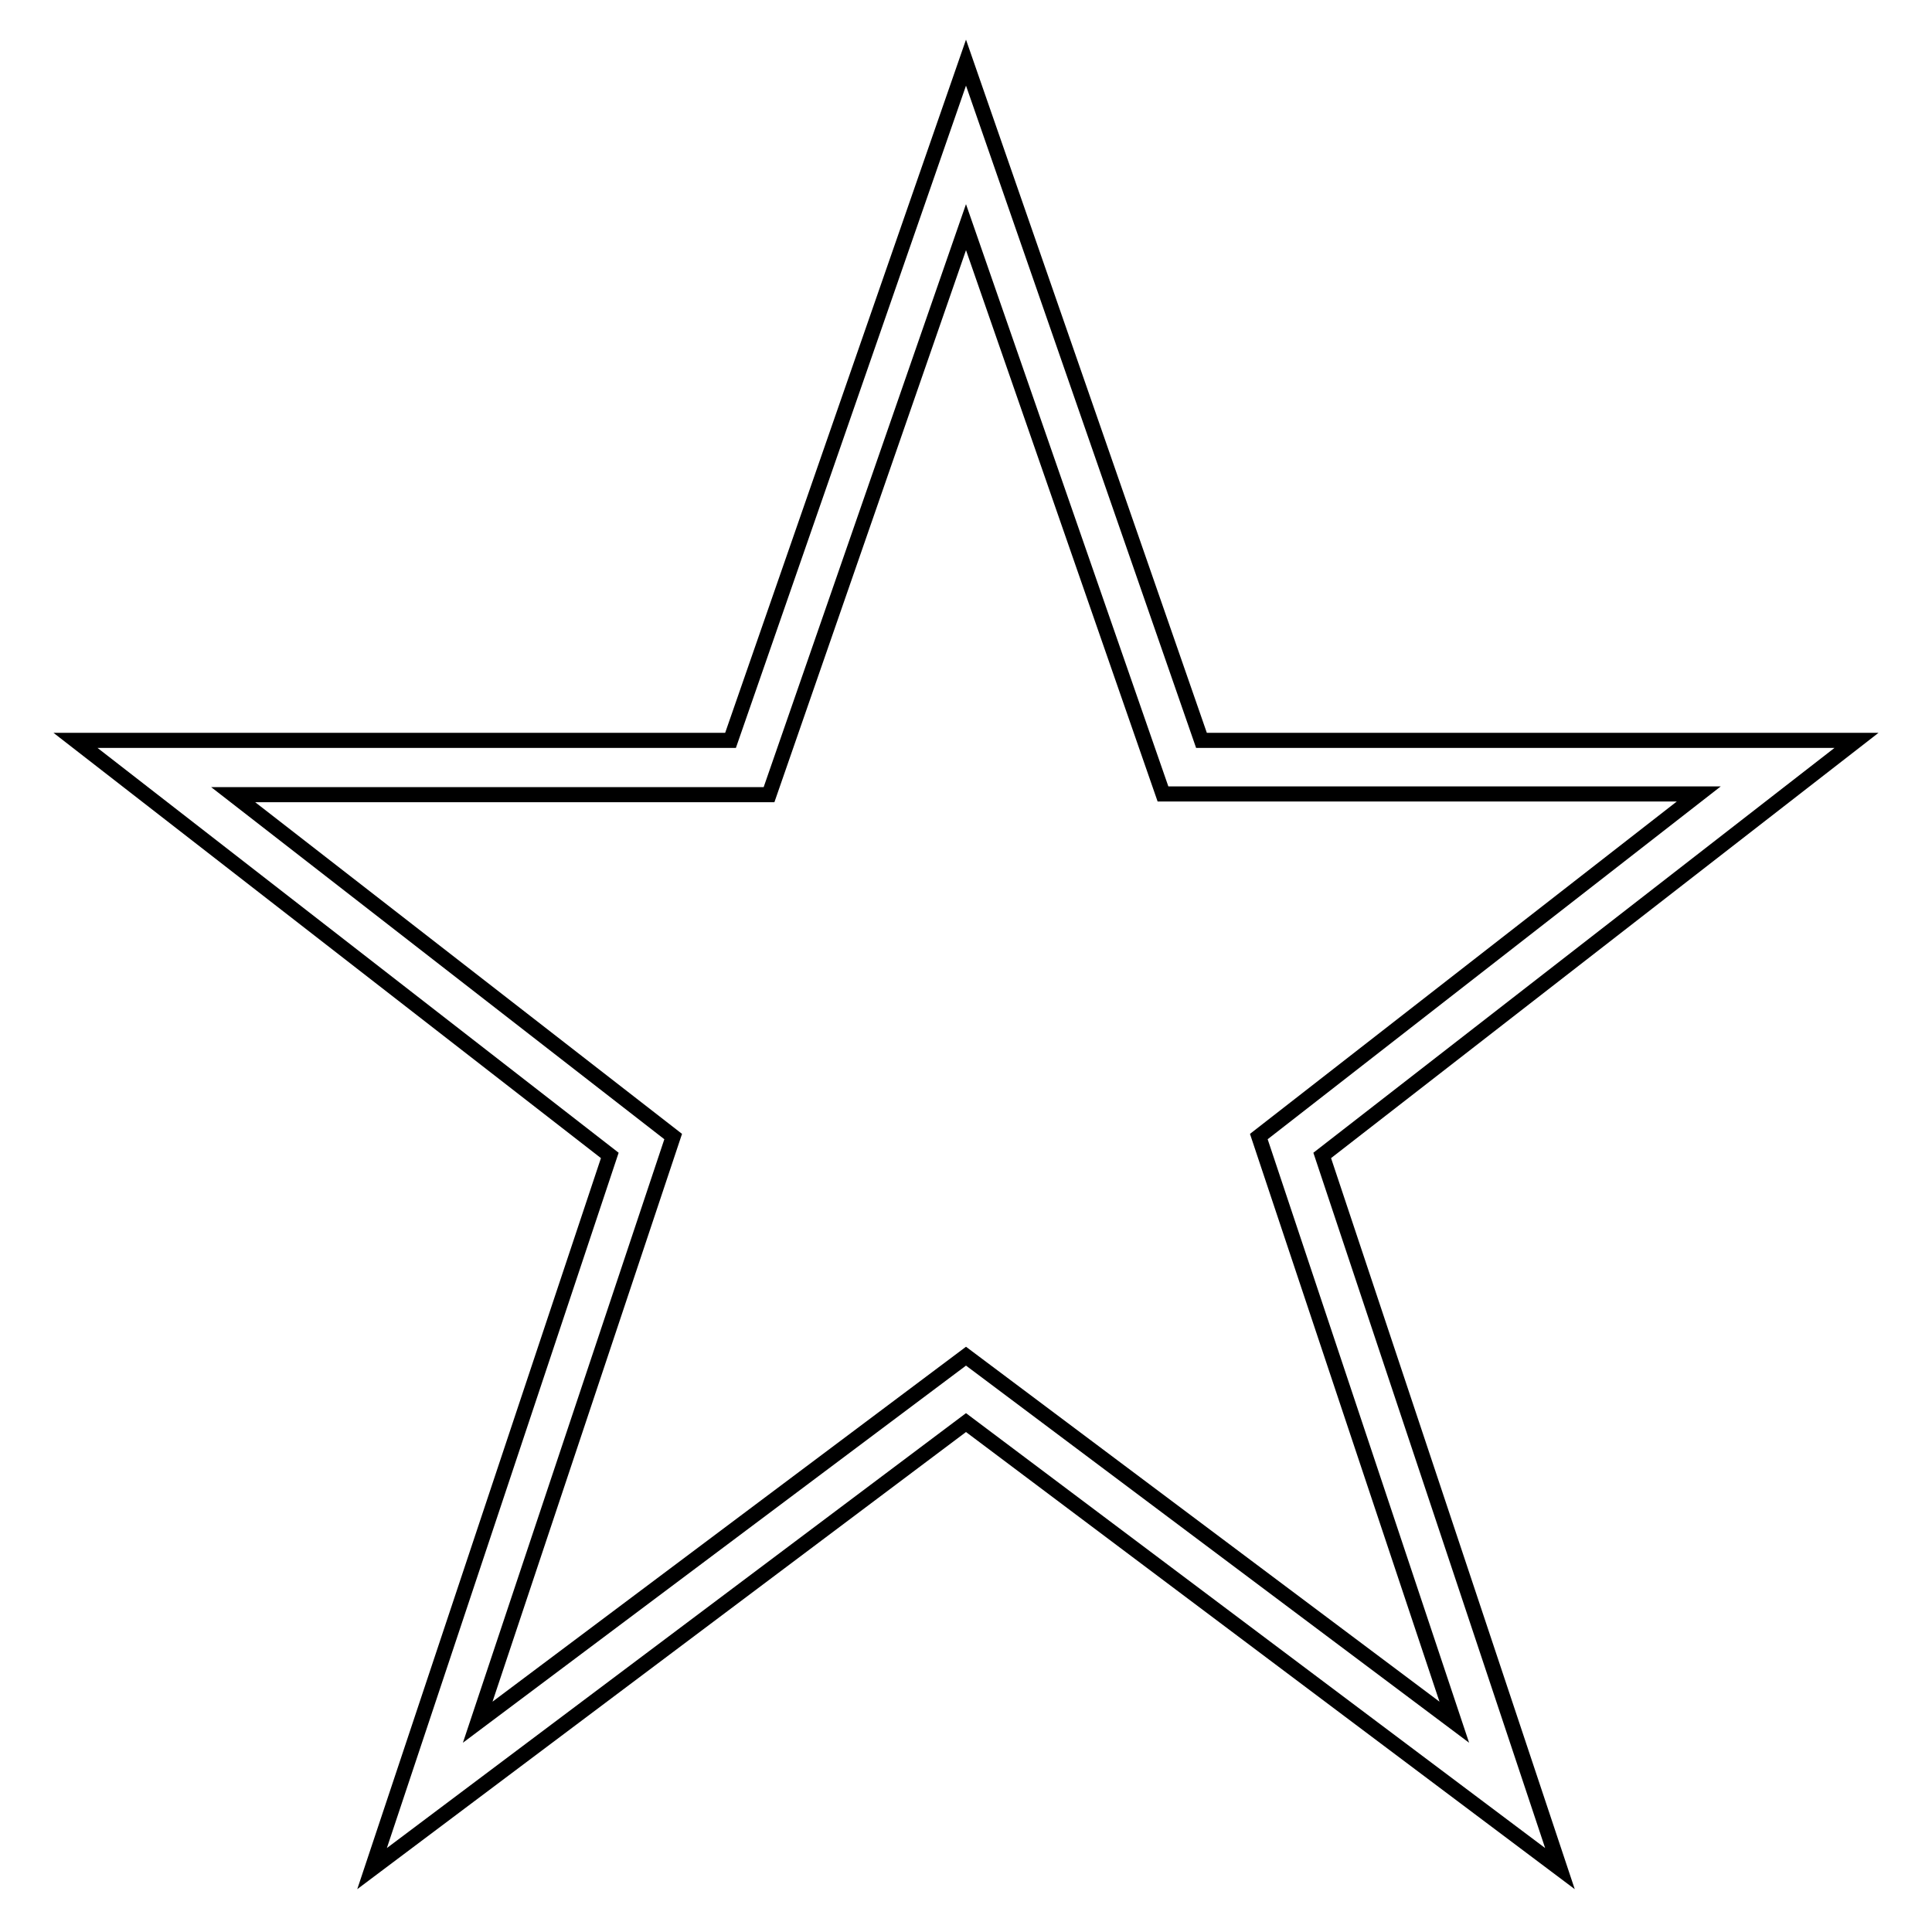
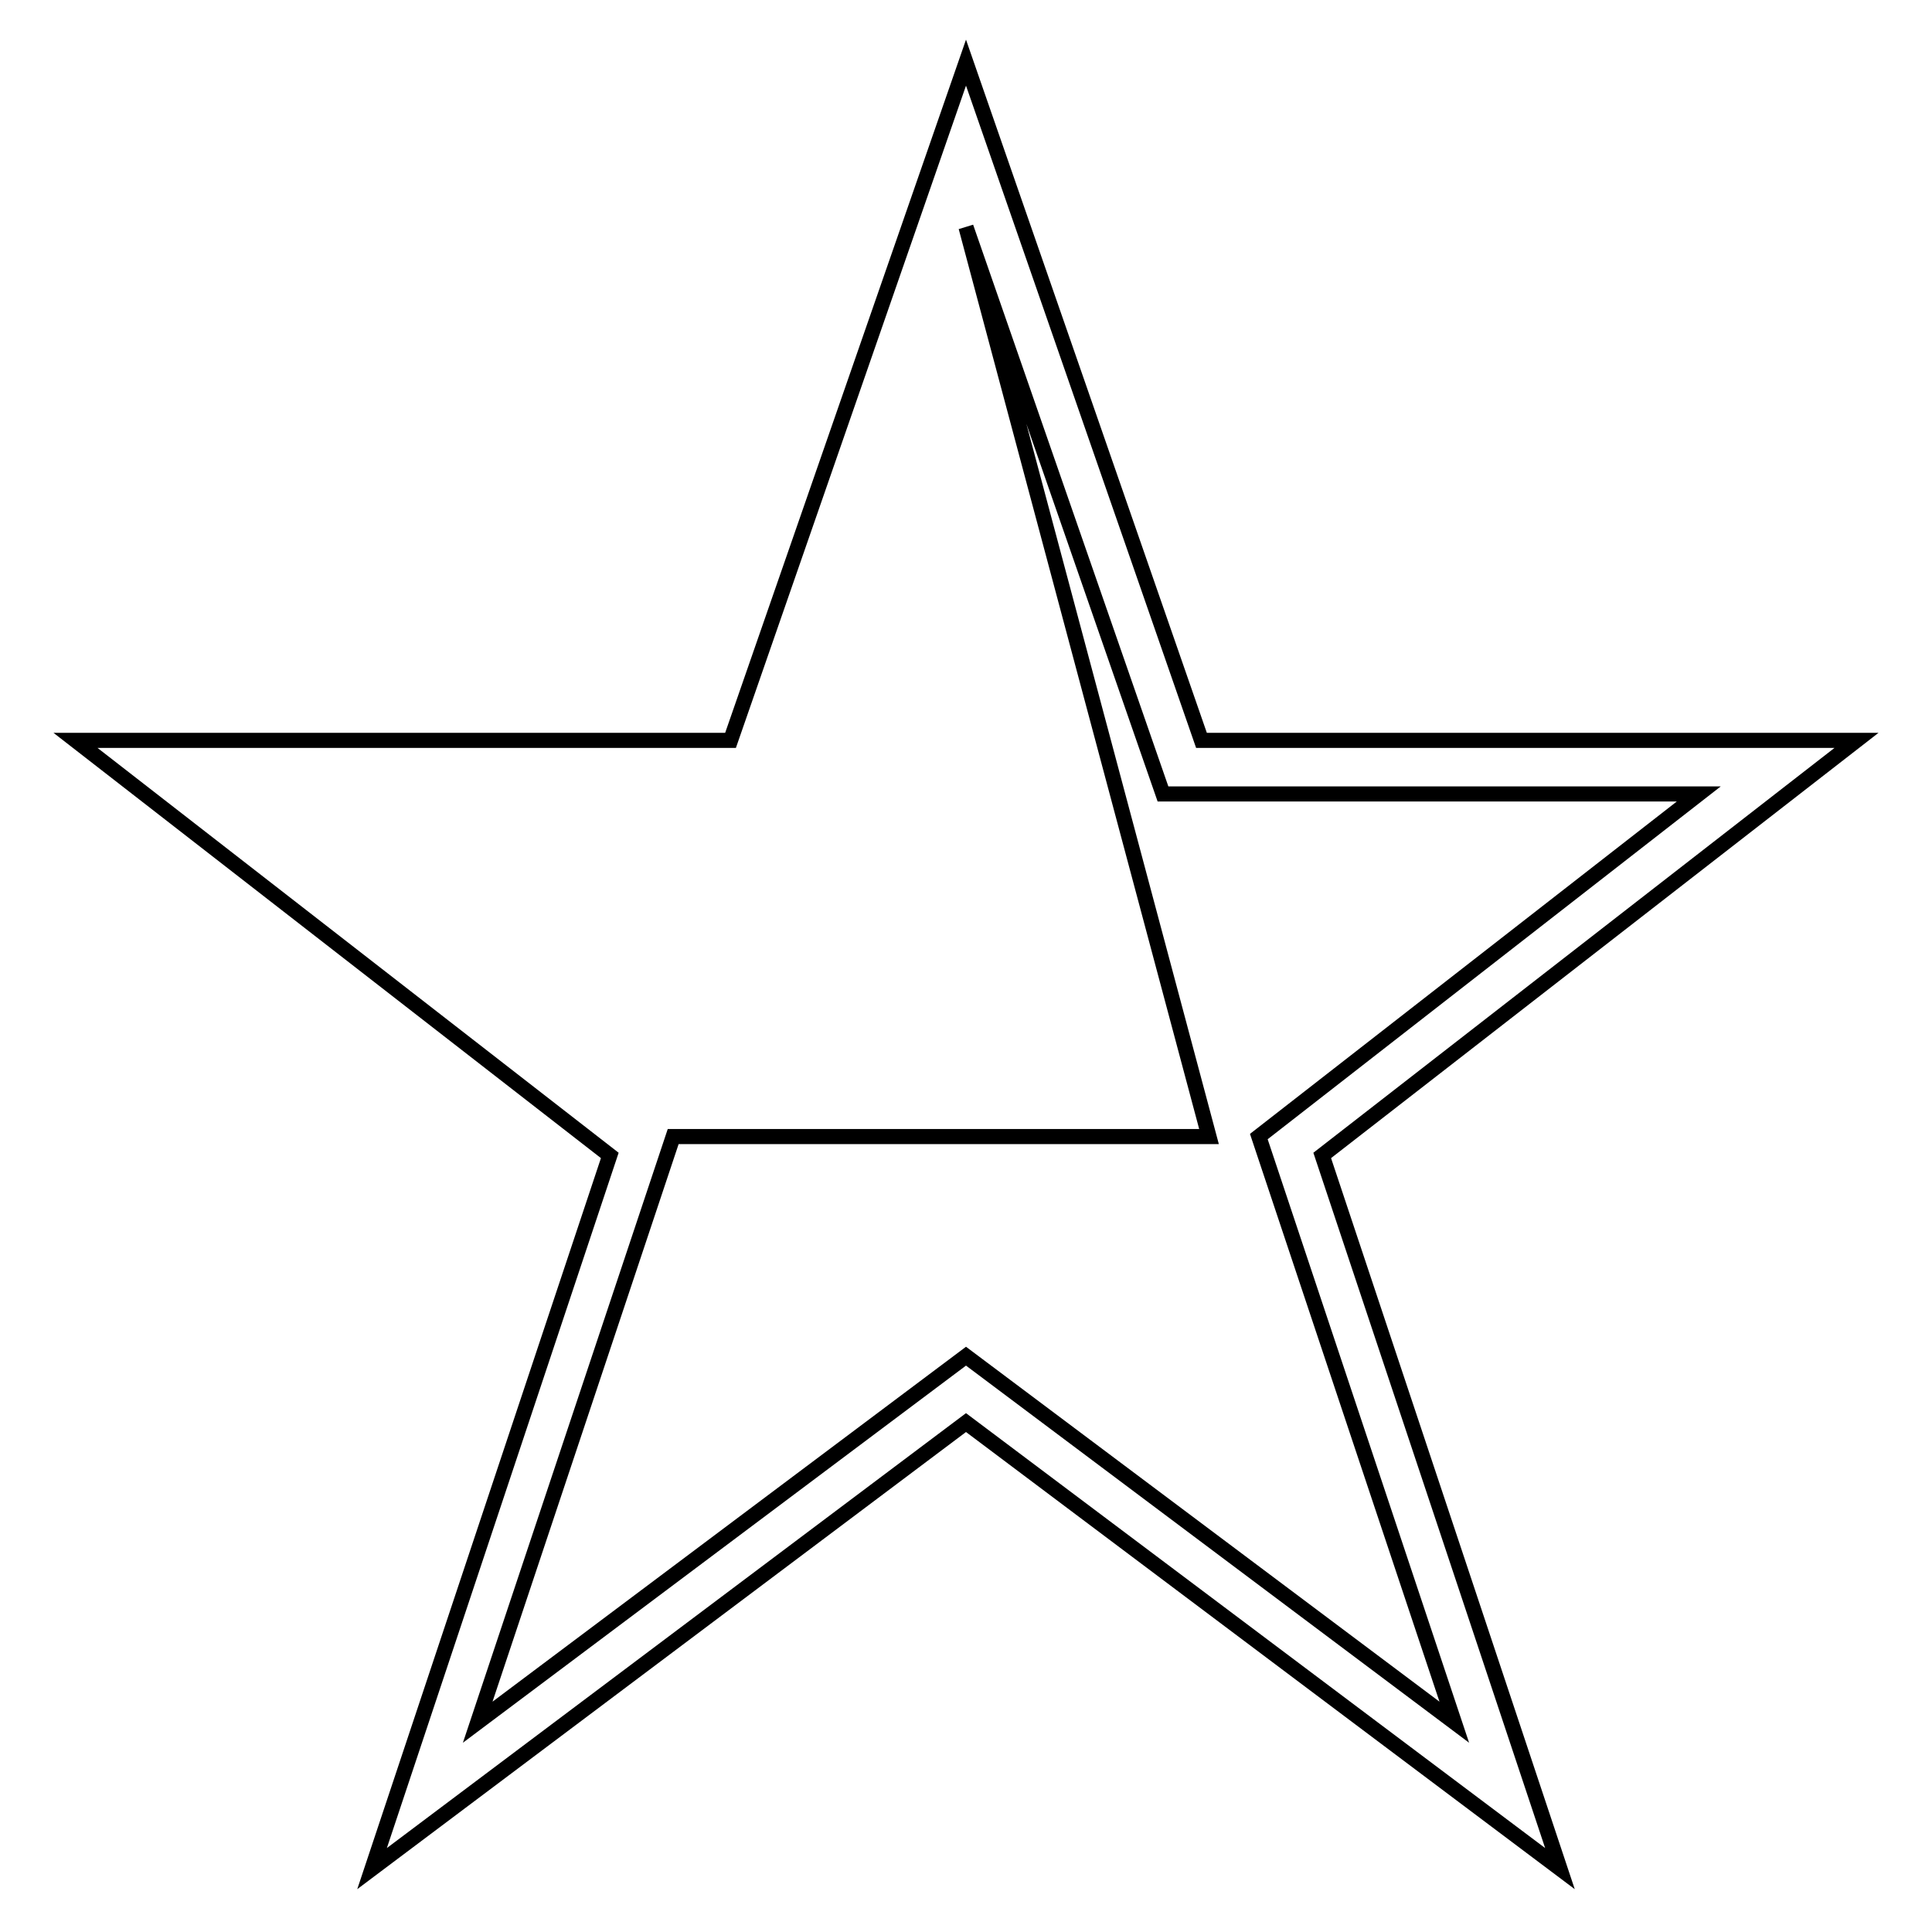
<svg xmlns="http://www.w3.org/2000/svg" version="1.1" x="0px" y="0px" viewBox="0 0 256 256" enable-background="new 0 0 256 256" xml:space="preserve">
  <g>
    <g>
-       <path stroke-width="2" fill-opacity="0" stroke="#000000" d="M128,8.3L96.8,98.1H10l70.8,55l-31.5,94.5l78.7-59.1l78.7,59.1l-31.5-94.5l70.8-55h-86.8L128,8.3z  M166.8,150.6l25.9,77.6L128,179.7l-64.7,48.5l25.9-77.6l-58.3-45.3h71L128,30.1l26.1,75.1h71L166.8,150.6z" />
+       <path stroke-width="2" fill-opacity="0" stroke="#000000" d="M128,8.3L96.8,98.1H10l70.8,55l-31.5,94.5l78.7-59.1l78.7,59.1l-31.5-94.5l70.8-55h-86.8L128,8.3z  M166.8,150.6l25.9,77.6L128,179.7l-64.7,48.5l25.9-77.6h71L128,30.1l26.1,75.1h71L166.8,150.6z" />
    </g>
  </g>
</svg>